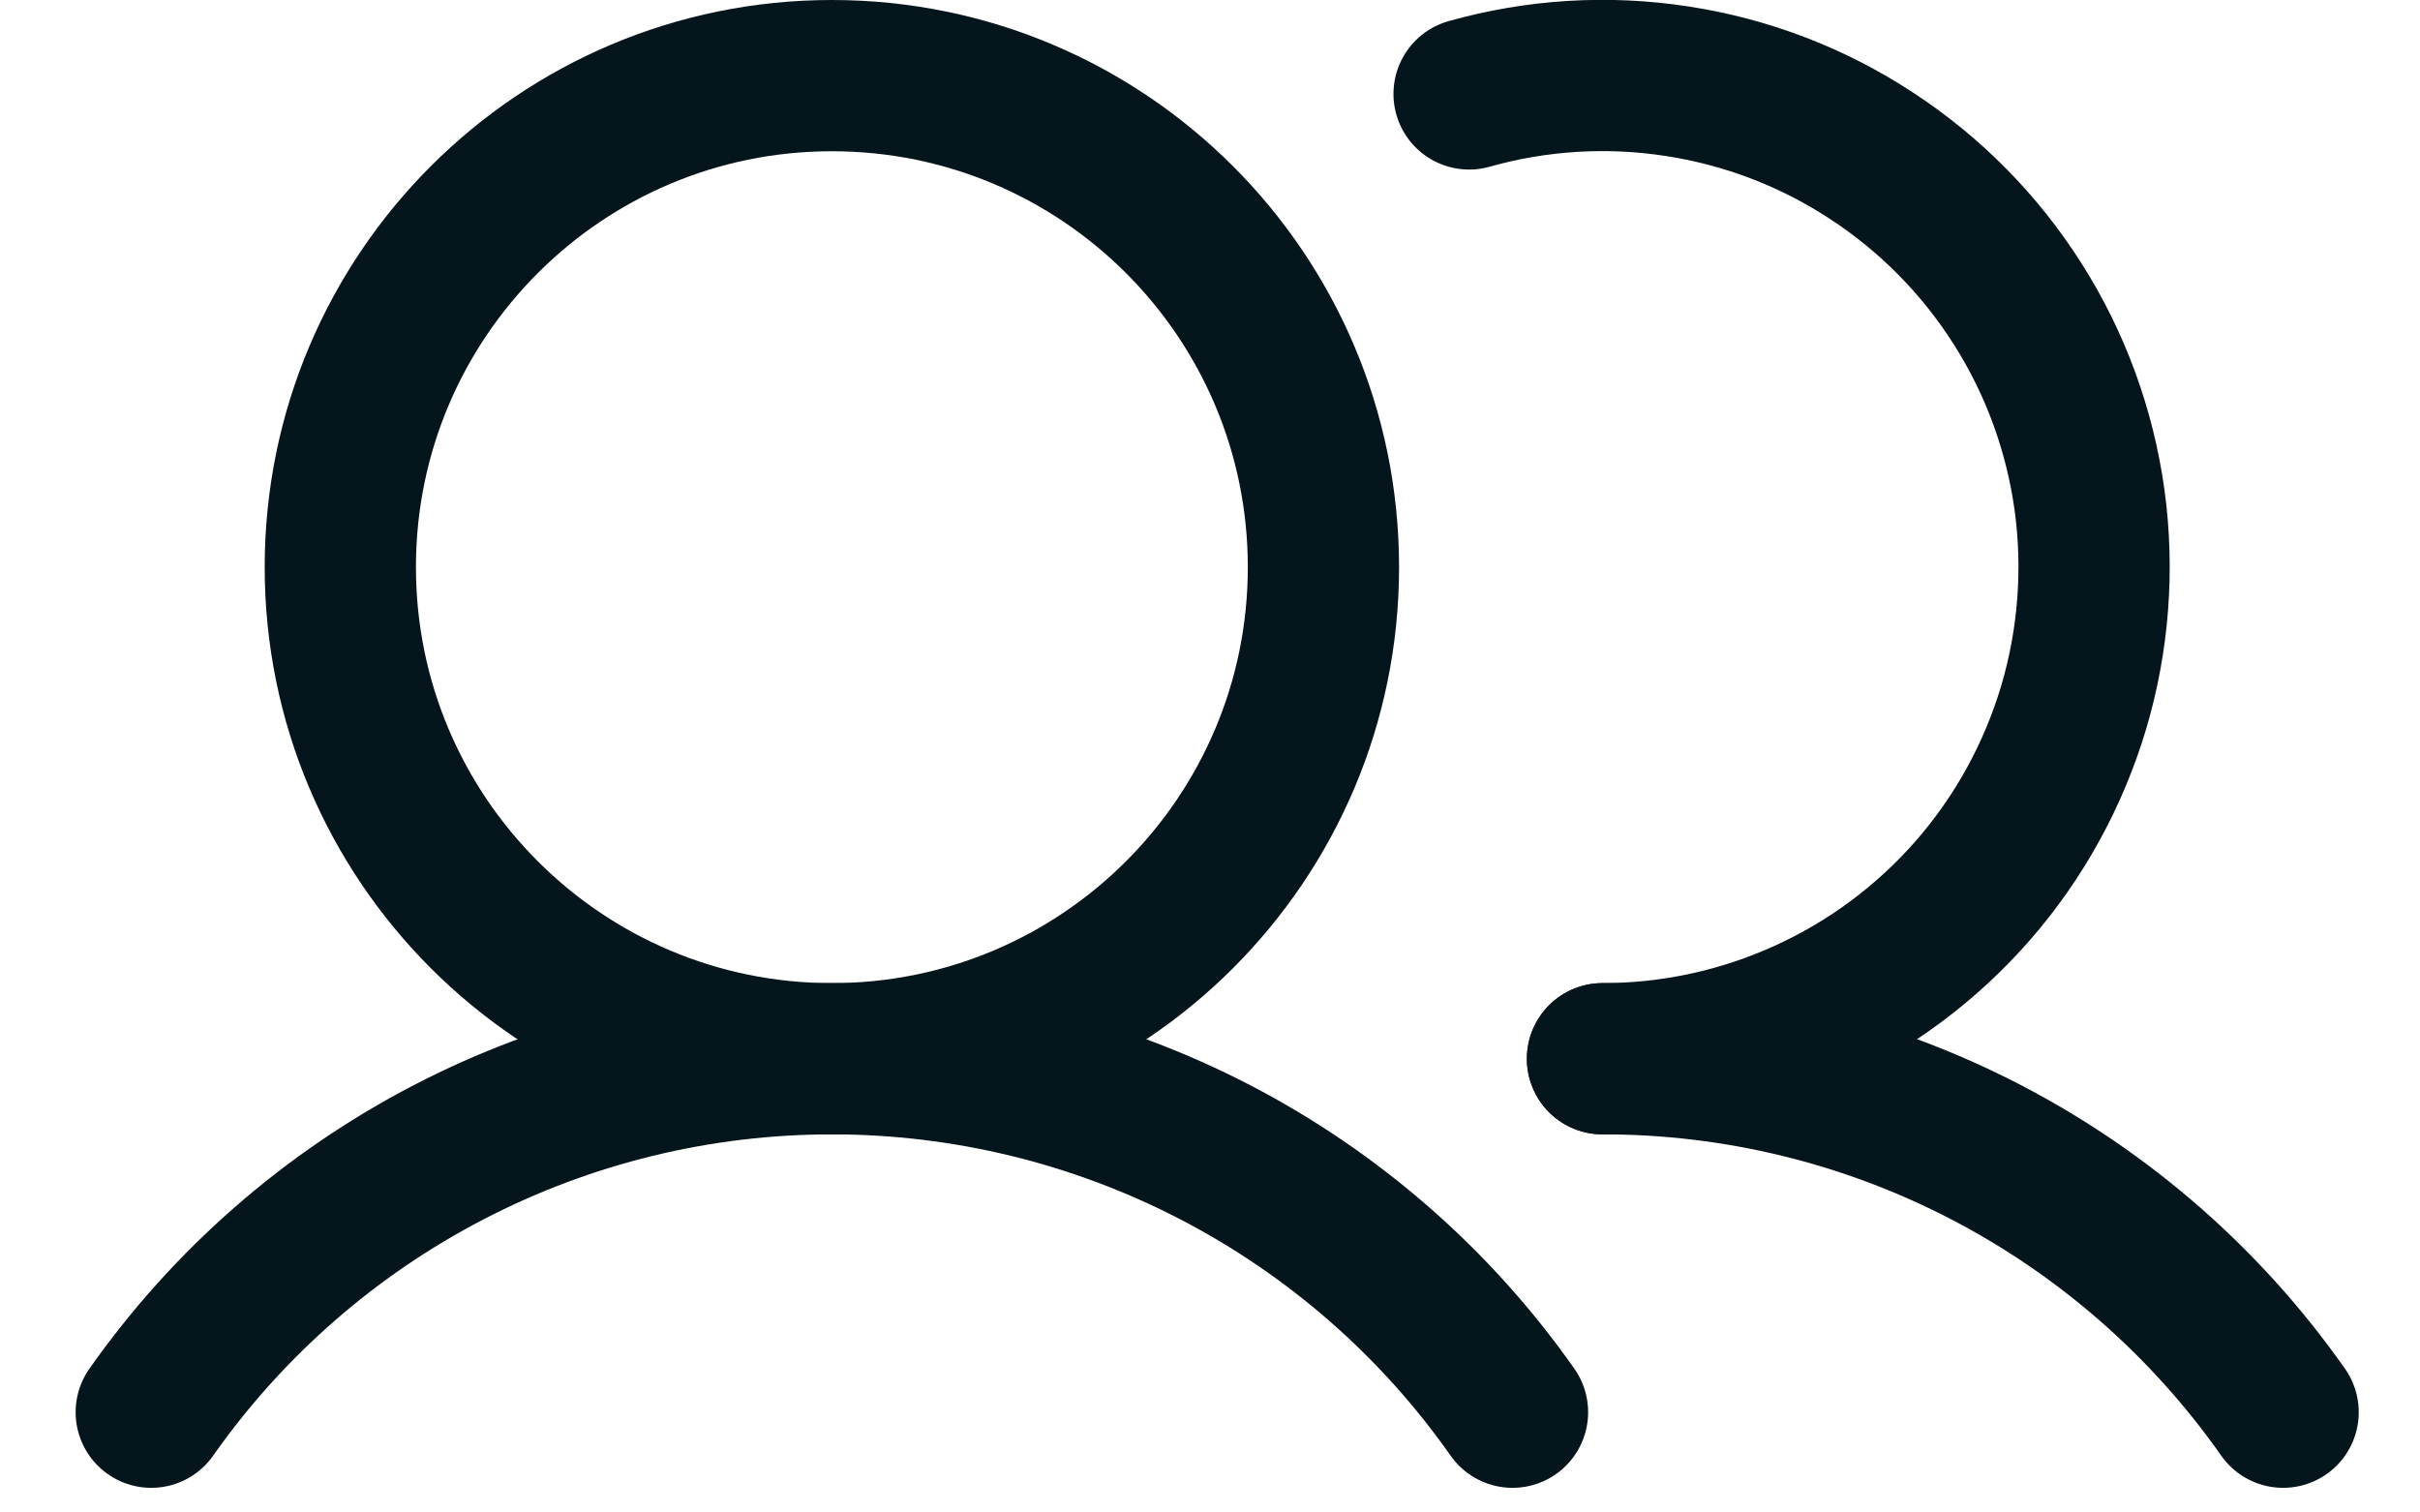
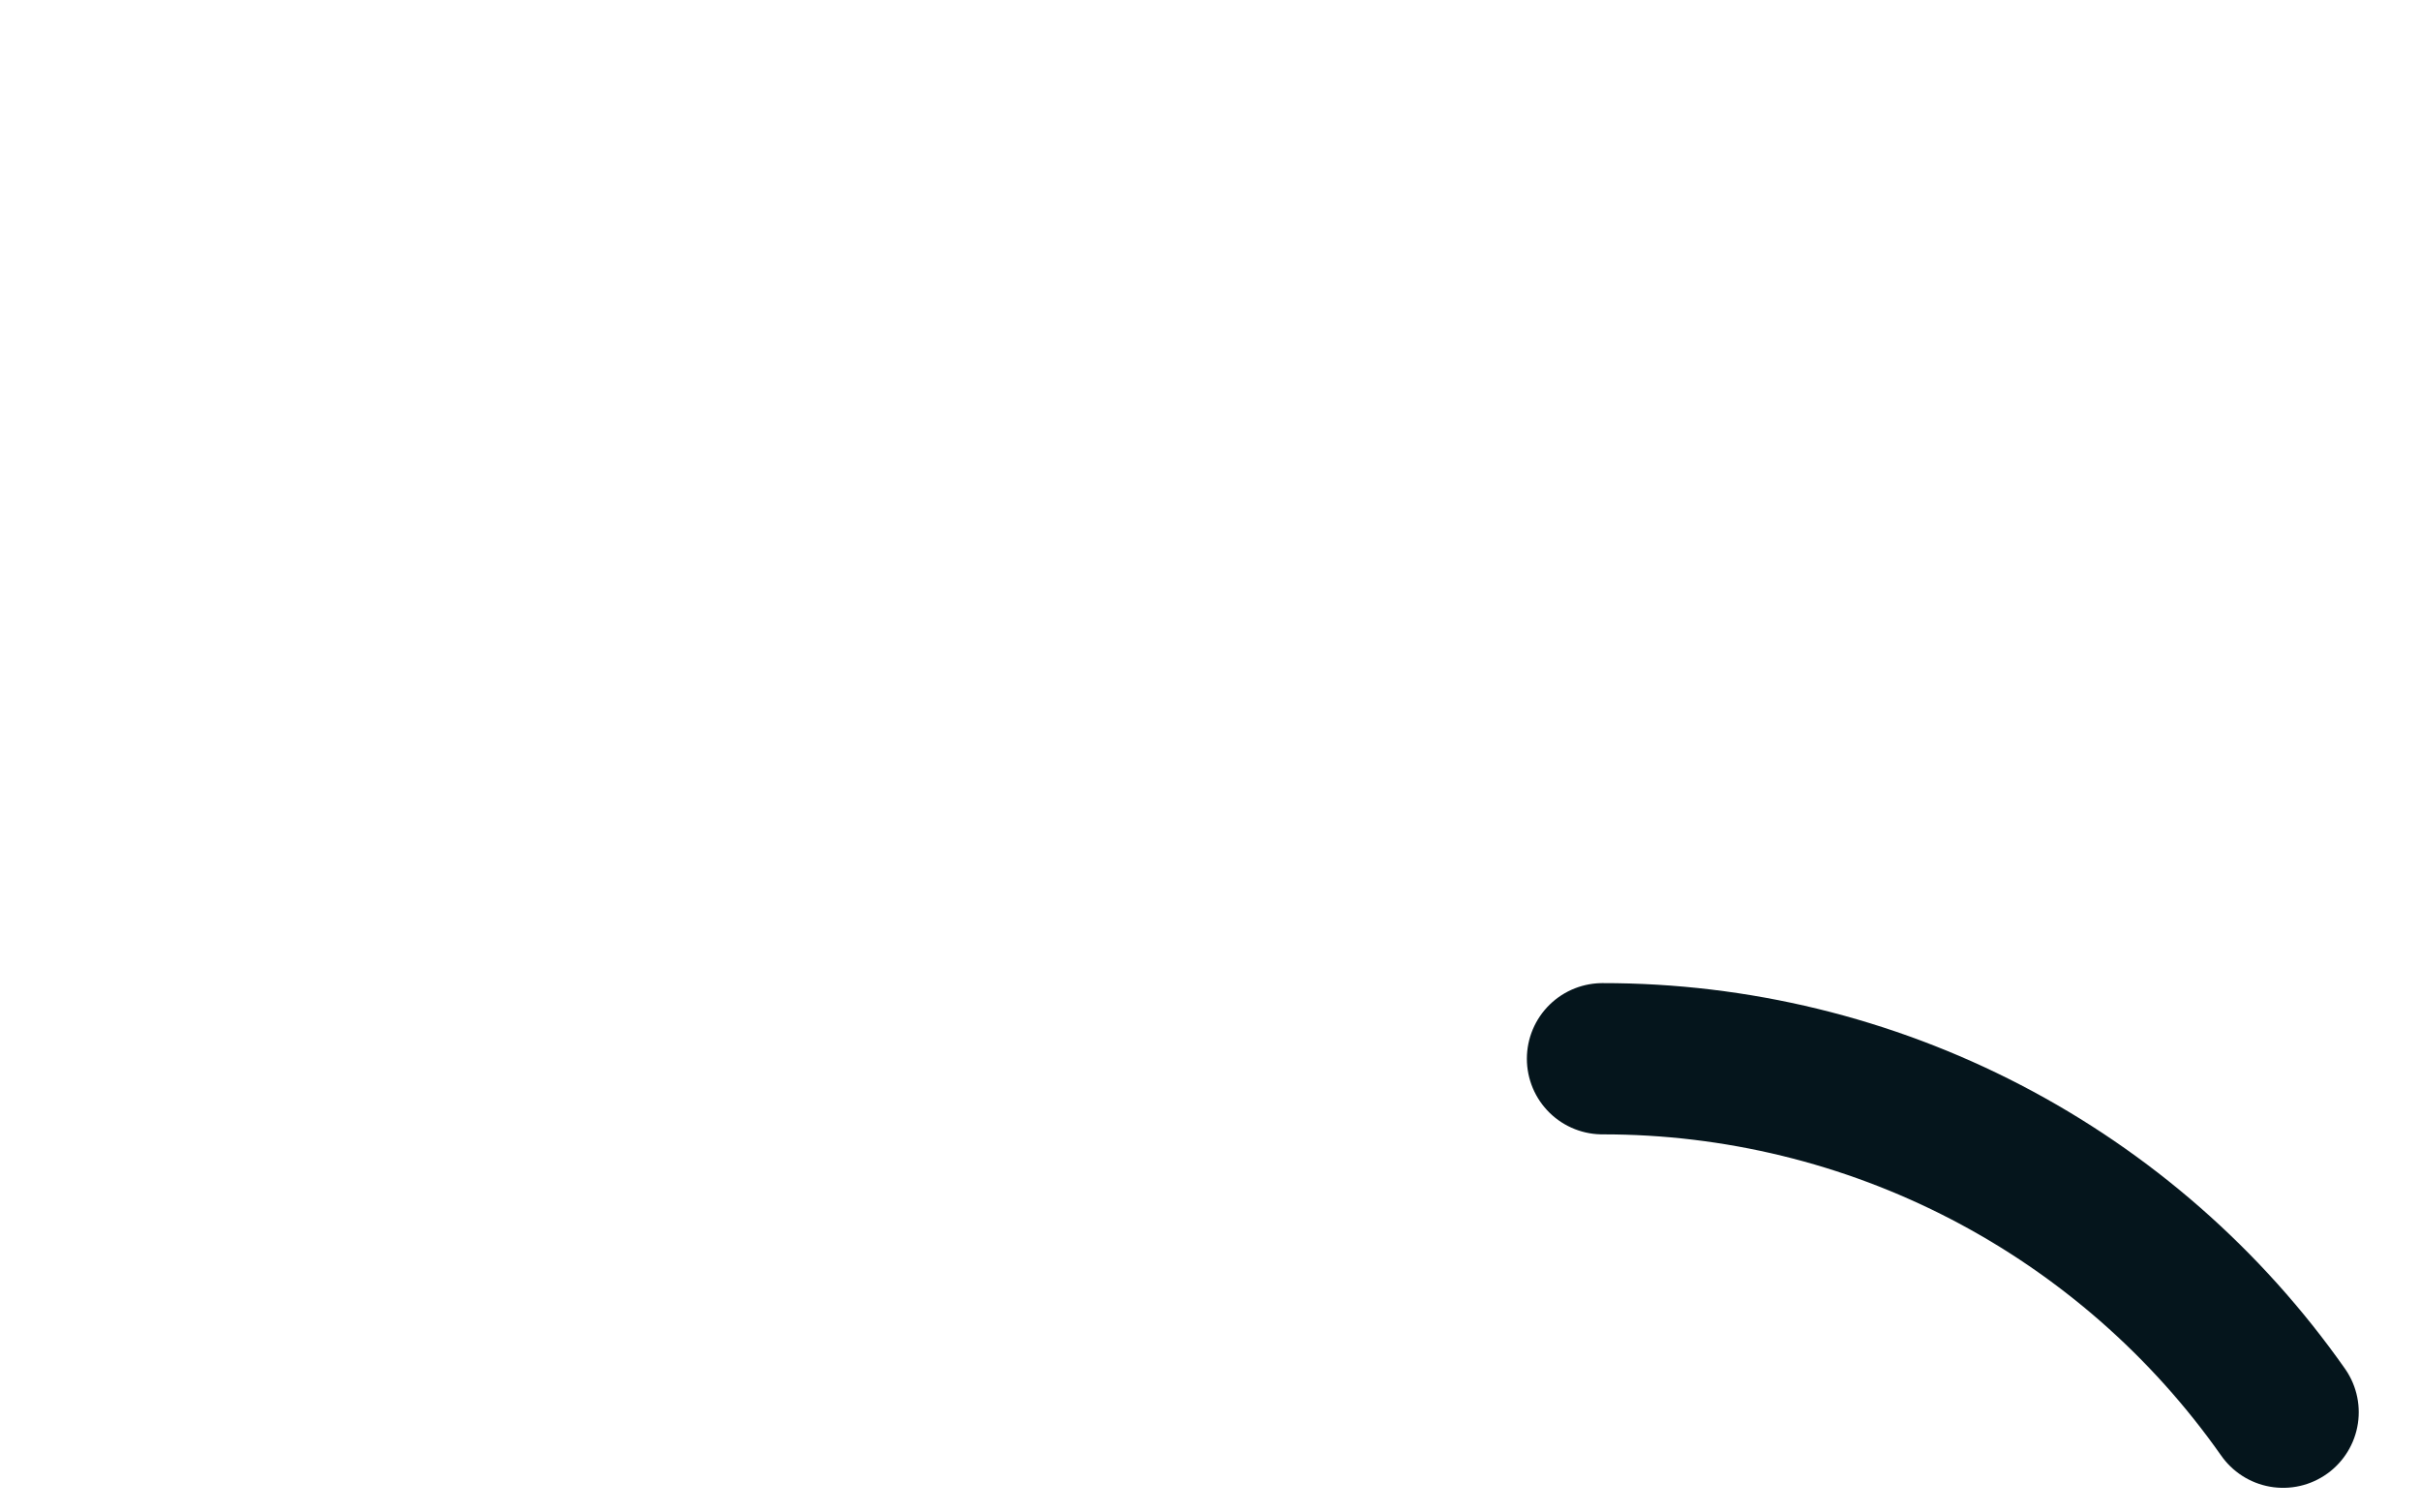
<svg xmlns="http://www.w3.org/2000/svg" width="16" height="10" viewBox="0 0 16 10" fill="none">
  <g id="Users">
-     <path id="Vector" d="M5.5 7C7.295 7 8.75 5.545 8.75 3.75C8.75 1.955 7.295 0.5 5.5 0.5C3.706 0.5 2.25 1.955 2.25 3.75C2.25 5.545 3.706 7 5.5 7Z" stroke="#05151C" stroke-miterlimit="10" />
-     <path id="Vector_2" d="M9.713 0.621C10.16 0.495 10.629 0.466 11.088 0.537C11.547 0.607 11.986 0.775 12.374 1.03C12.763 1.284 13.093 1.619 13.341 2.011C13.59 2.403 13.751 2.844 13.815 3.305C13.878 3.765 13.842 4.233 13.71 4.678C13.577 5.123 13.351 5.535 13.046 5.885C12.741 6.235 12.364 6.516 11.941 6.708C11.519 6.9 11.06 7 10.595 7" stroke="#05151C" stroke-linecap="round" stroke-linejoin="round" />
-     <path id="Vector_3" d="M1 9.337C1.508 8.615 2.181 8.026 2.965 7.619C3.748 7.212 4.617 7 5.5 7C6.383 7 7.252 7.212 8.036 7.619C8.819 8.026 9.493 8.615 10 9.337" stroke="#05151C" stroke-linecap="round" stroke-linejoin="round" />
    <path id="Vector_4" d="M10.595 7C11.478 6.999 12.348 7.211 13.131 7.618C13.914 8.025 14.588 8.615 15.095 9.337" stroke="#05151C" stroke-linecap="round" stroke-linejoin="round" />
  </g>
</svg>